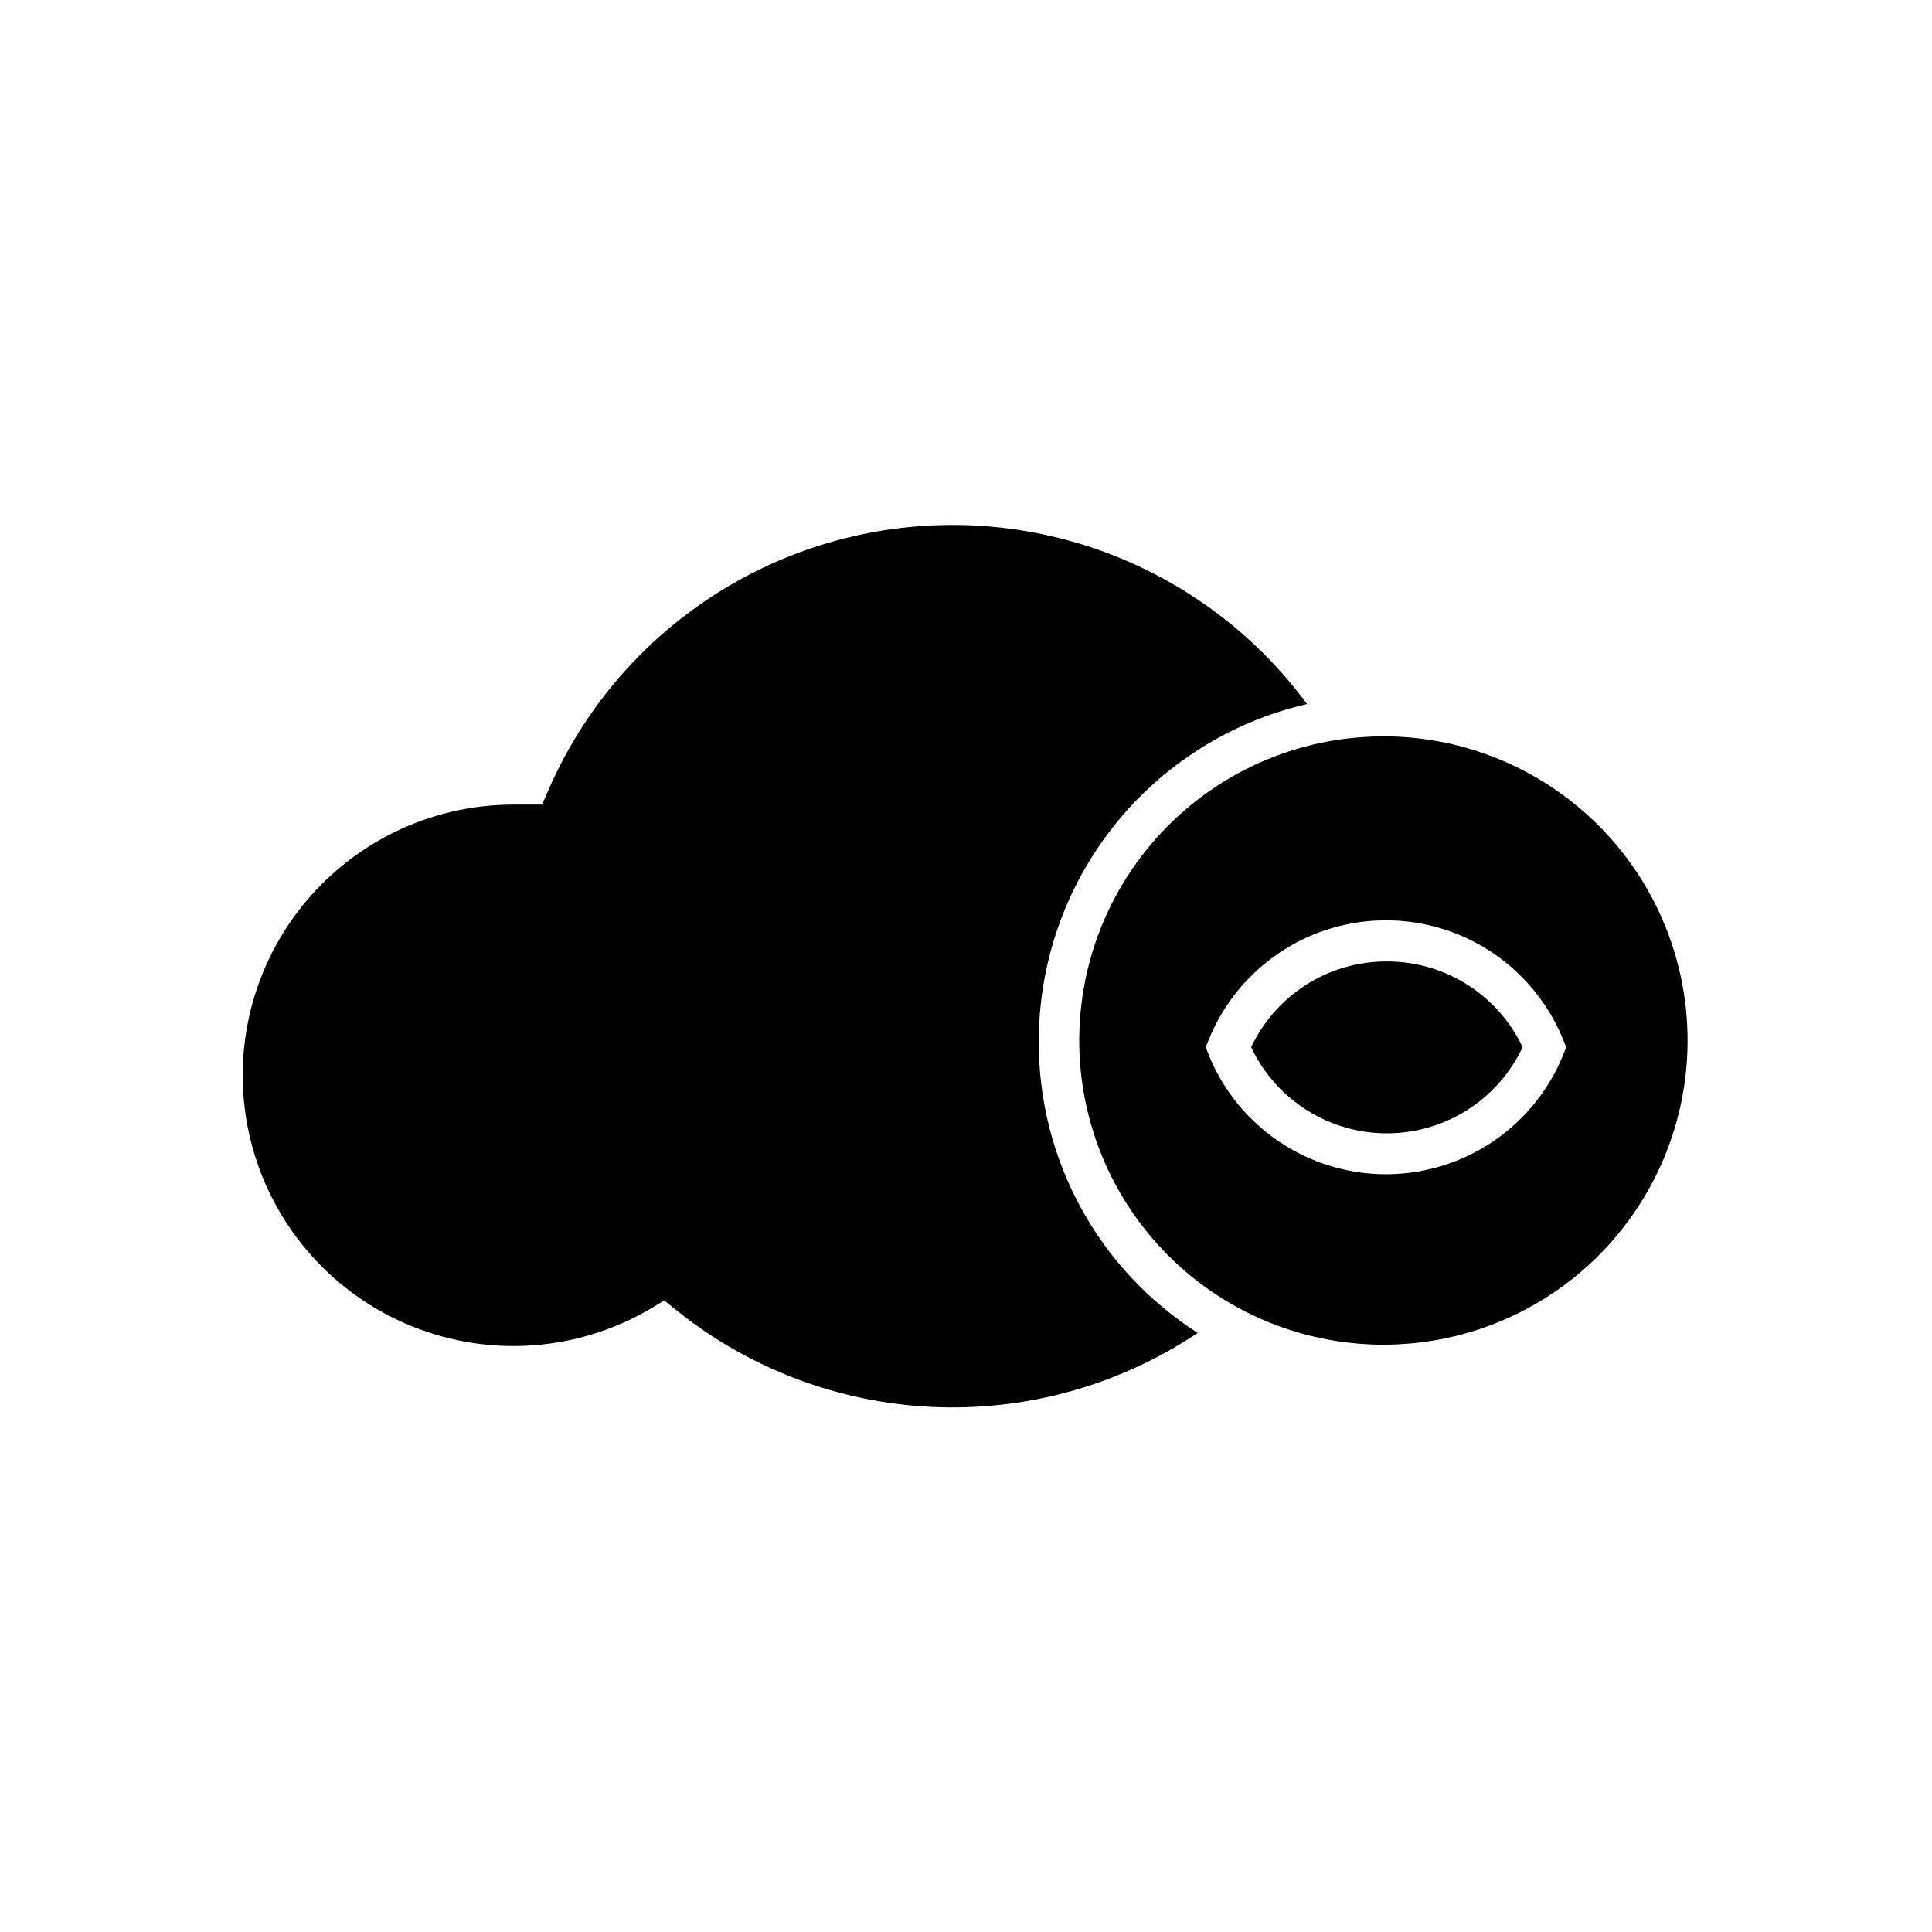
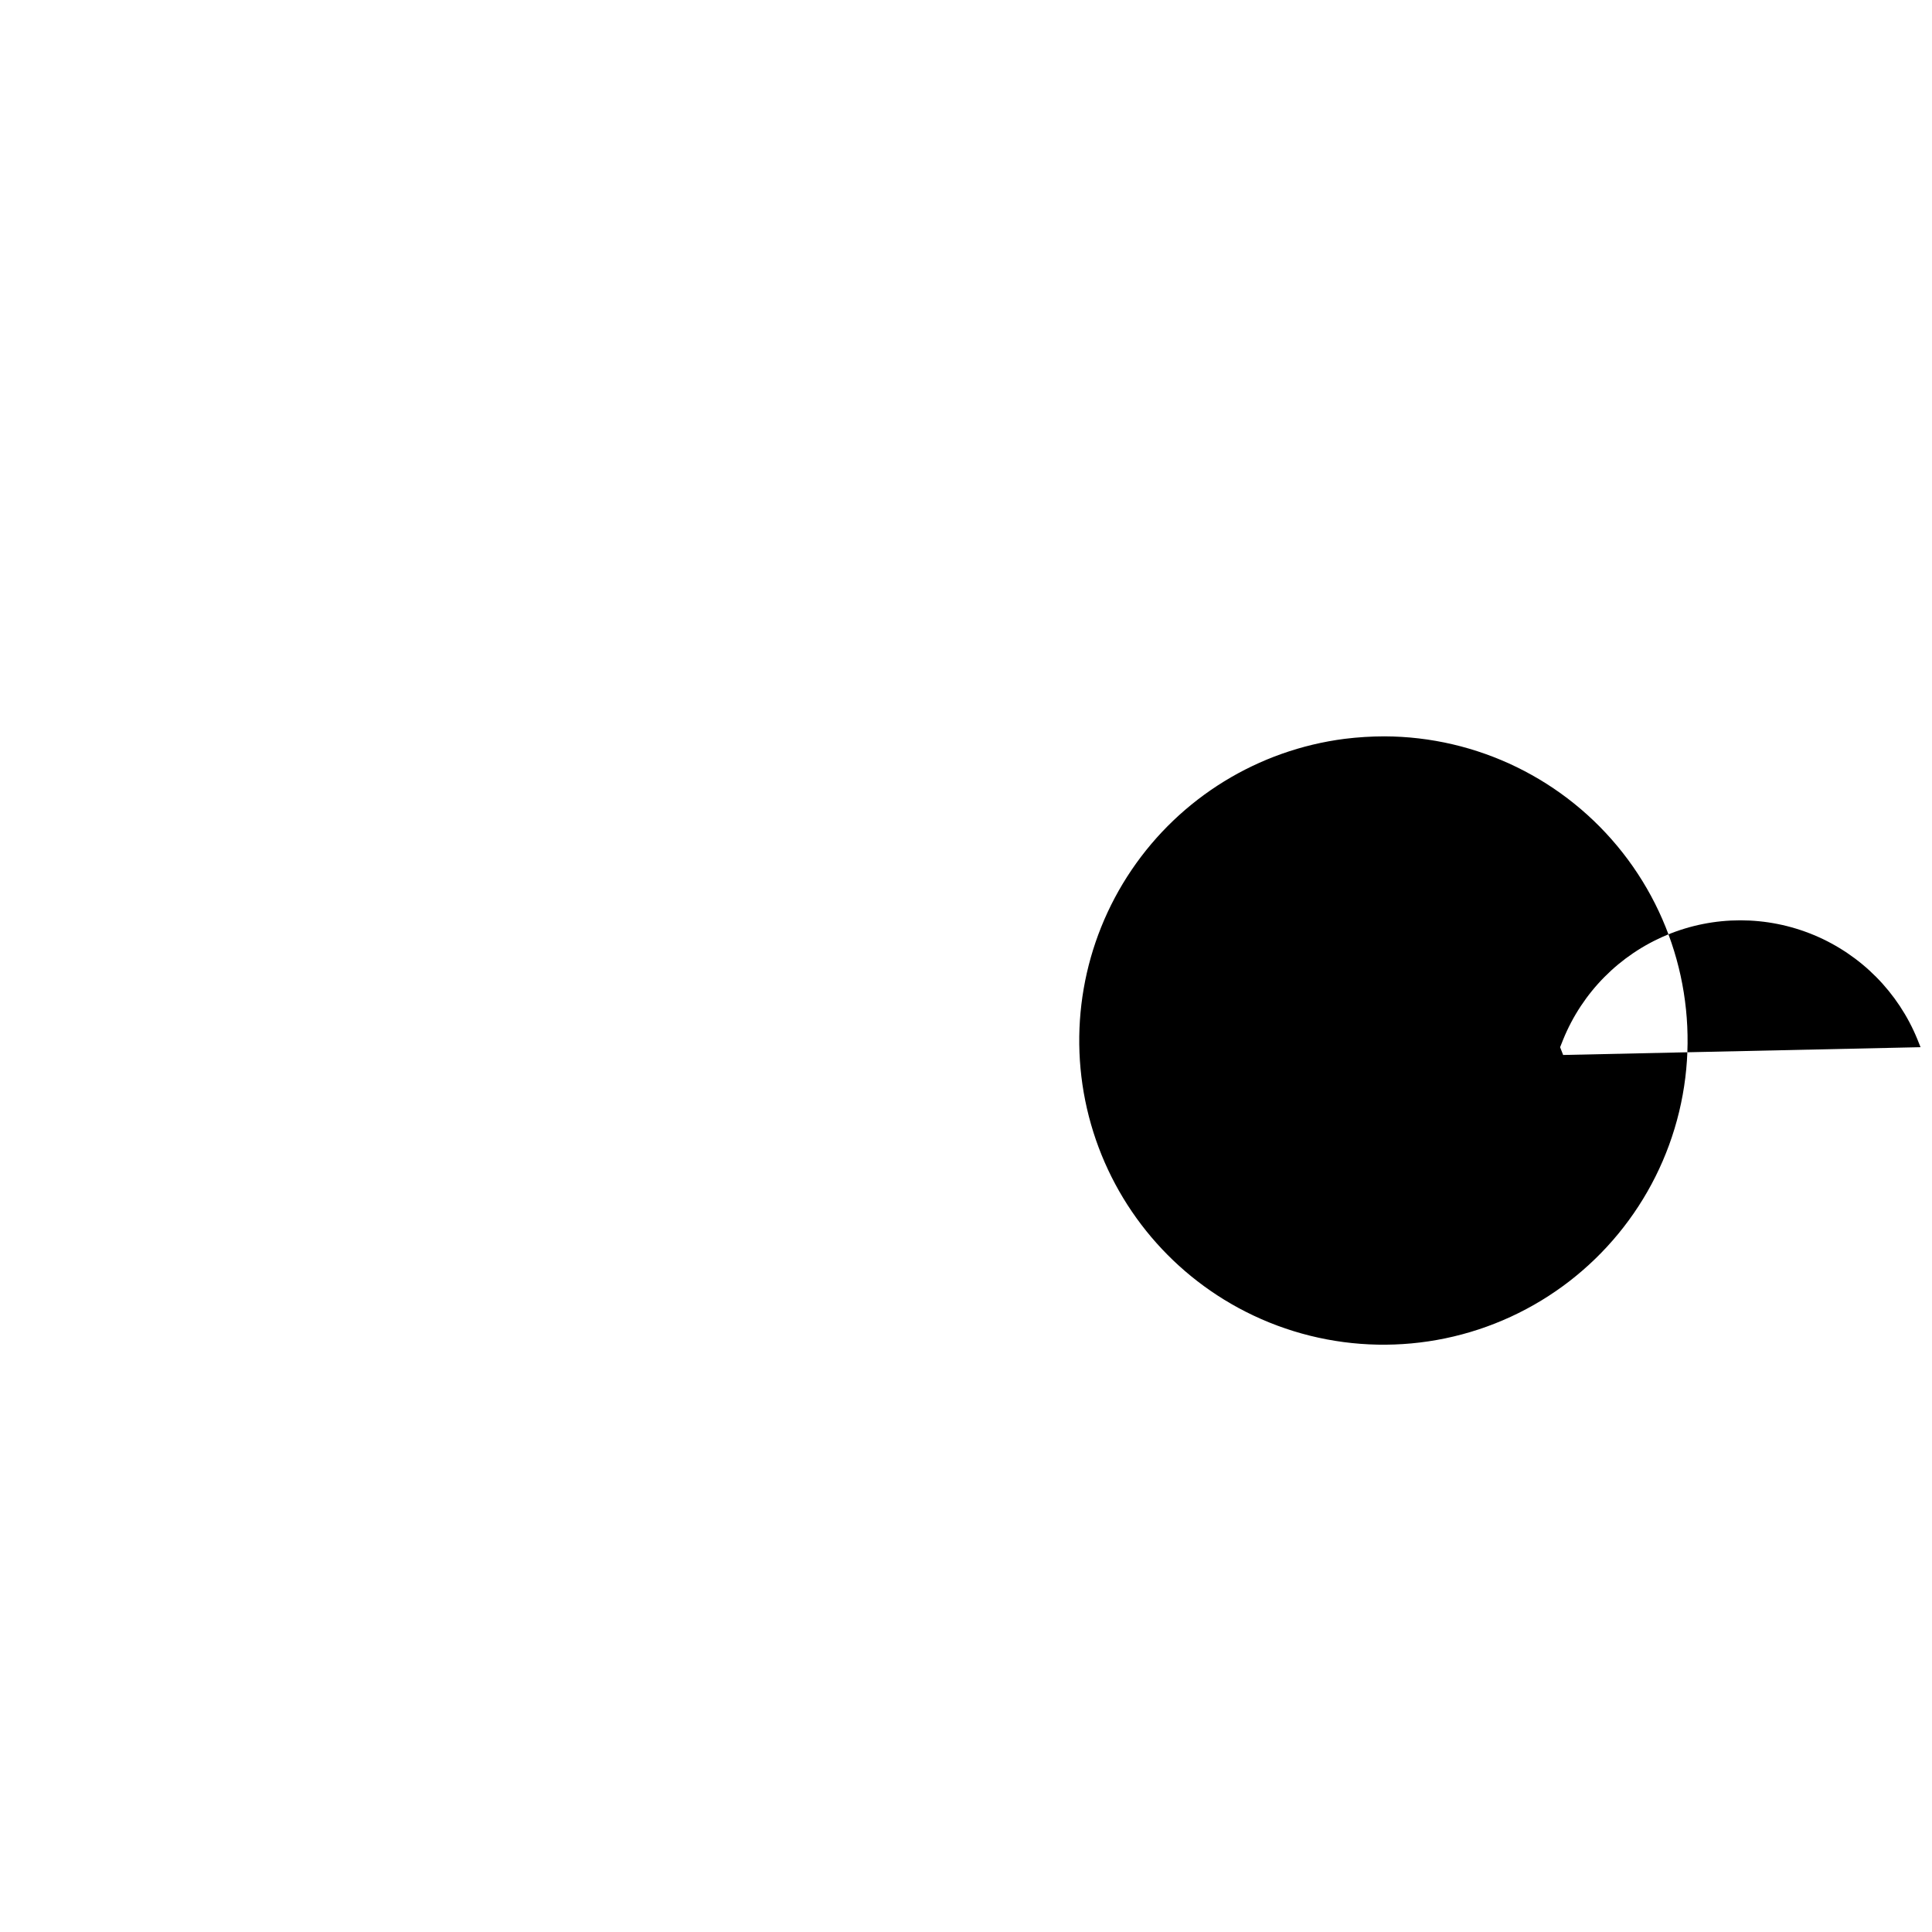
<svg xmlns="http://www.w3.org/2000/svg" fill="#000000" width="800px" height="800px" version="1.1" viewBox="144 144 512 512">
  <g>
-     <path d="m510.84 339.14c-3.504 0.008-7.004 0.227-10.48 0.656-22.938 2.941-43.508 15.598-56.477 34.742-12.973 19.148-17.094 42.945-11.32 65.34 5.773 22.391 20.887 41.227 41.5 51.715 21.984 11.188 47.879 11.691 70.285 1.371 22.402-10.32 38.848-30.332 44.633-54.309 5.785-23.98 0.273-49.289-14.961-68.688-15.234-19.402-38.512-30.758-63.18-30.828zm47.41 84.438v0.004c-5.09 12.523-14.977 22.5-27.457 27.699-12.477 5.203-26.52 5.203-39 0-12.48-5.199-22.363-15.176-27.453-27.699l-0.805-2.066 0.805-2.016c5.09-12.527 14.973-22.5 27.453-27.703 12.48-5.203 26.523-5.203 39 0 12.48 5.203 22.367 15.176 27.457 27.703l0.805 2.016z" />
-     <path d="m511.24 398.79c-7.484 0.027-14.809 2.18-21.121 6.199-6.312 4.023-11.355 9.75-14.547 16.523 4.305 9.152 11.934 16.32 21.336 20.043 9.402 3.723 19.871 3.723 29.273 0 9.402-3.723 17.031-10.891 21.336-20.043-3.246-6.859-8.387-12.641-14.812-16.668-6.43-4.027-13.879-6.129-21.465-6.055z" />
-     <path d="m419.29 419.8c0.031-20.715 7.07-40.809 19.98-57.012 12.906-16.203 30.922-27.555 51.109-32.211-16.34-22.16-39.98-37.828-66.75-44.246-26.773-6.414-54.949-3.164-79.555 9.184-24.605 12.348-44.059 32.992-54.918 58.289l-1.512 3.426h-7.555c-22.398-0.008-43.512 10.445-57.086 28.258-13.574 17.812-18.051 40.941-12.105 62.531 5.949 21.594 21.637 39.168 42.414 47.52 20.781 8.352 44.27 6.519 63.504-4.953l3.223-1.965 2.973 2.418c19.391 15.66 43.281 24.711 68.18 25.824 24.902 1.117 49.504-5.762 70.219-19.625-26.414-16.863-42.316-46.102-42.121-77.438z" />
+     <path d="m510.84 339.14c-3.504 0.008-7.004 0.227-10.48 0.656-22.938 2.941-43.508 15.598-56.477 34.742-12.973 19.148-17.094 42.945-11.32 65.34 5.773 22.391 20.887 41.227 41.5 51.715 21.984 11.188 47.879 11.691 70.285 1.371 22.402-10.32 38.848-30.332 44.633-54.309 5.785-23.98 0.273-49.289-14.961-68.688-15.234-19.402-38.512-30.758-63.18-30.828zm47.41 84.438v0.004l-0.805-2.066 0.805-2.016c5.09-12.527 14.973-22.5 27.453-27.703 12.48-5.203 26.523-5.203 39 0 12.48 5.203 22.367 15.176 27.457 27.703l0.805 2.016z" />
  </g>
</svg>